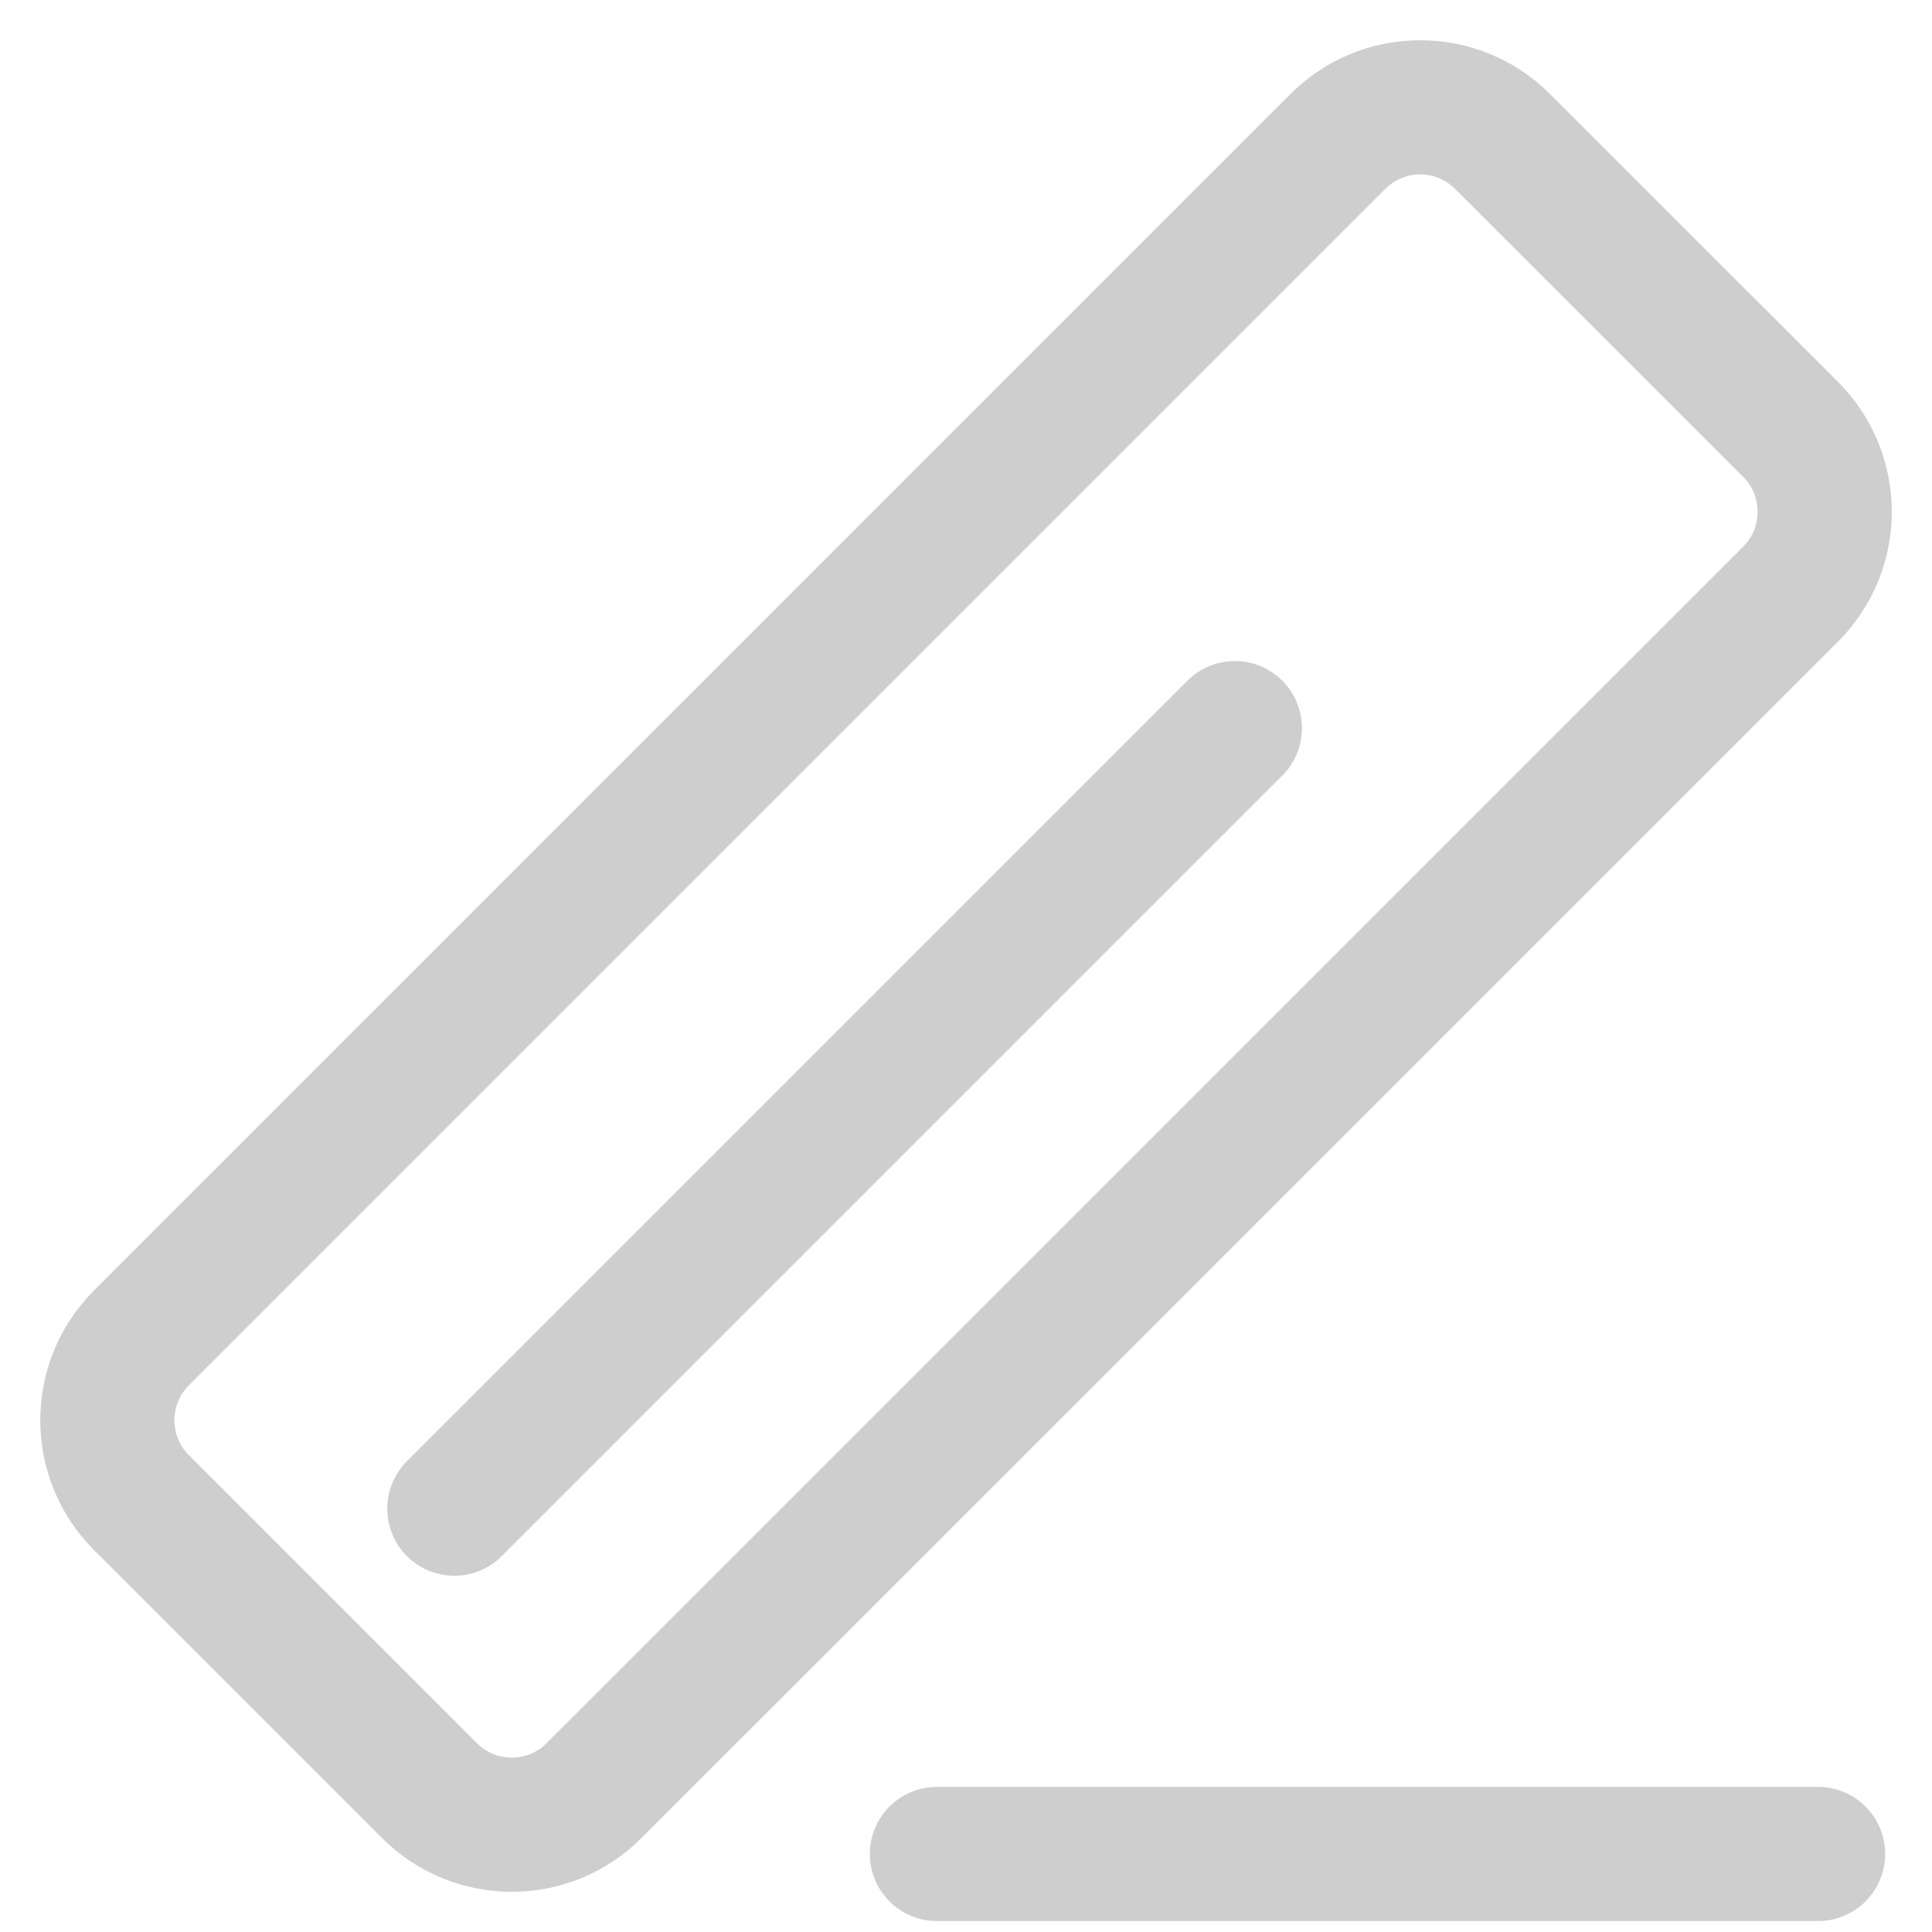
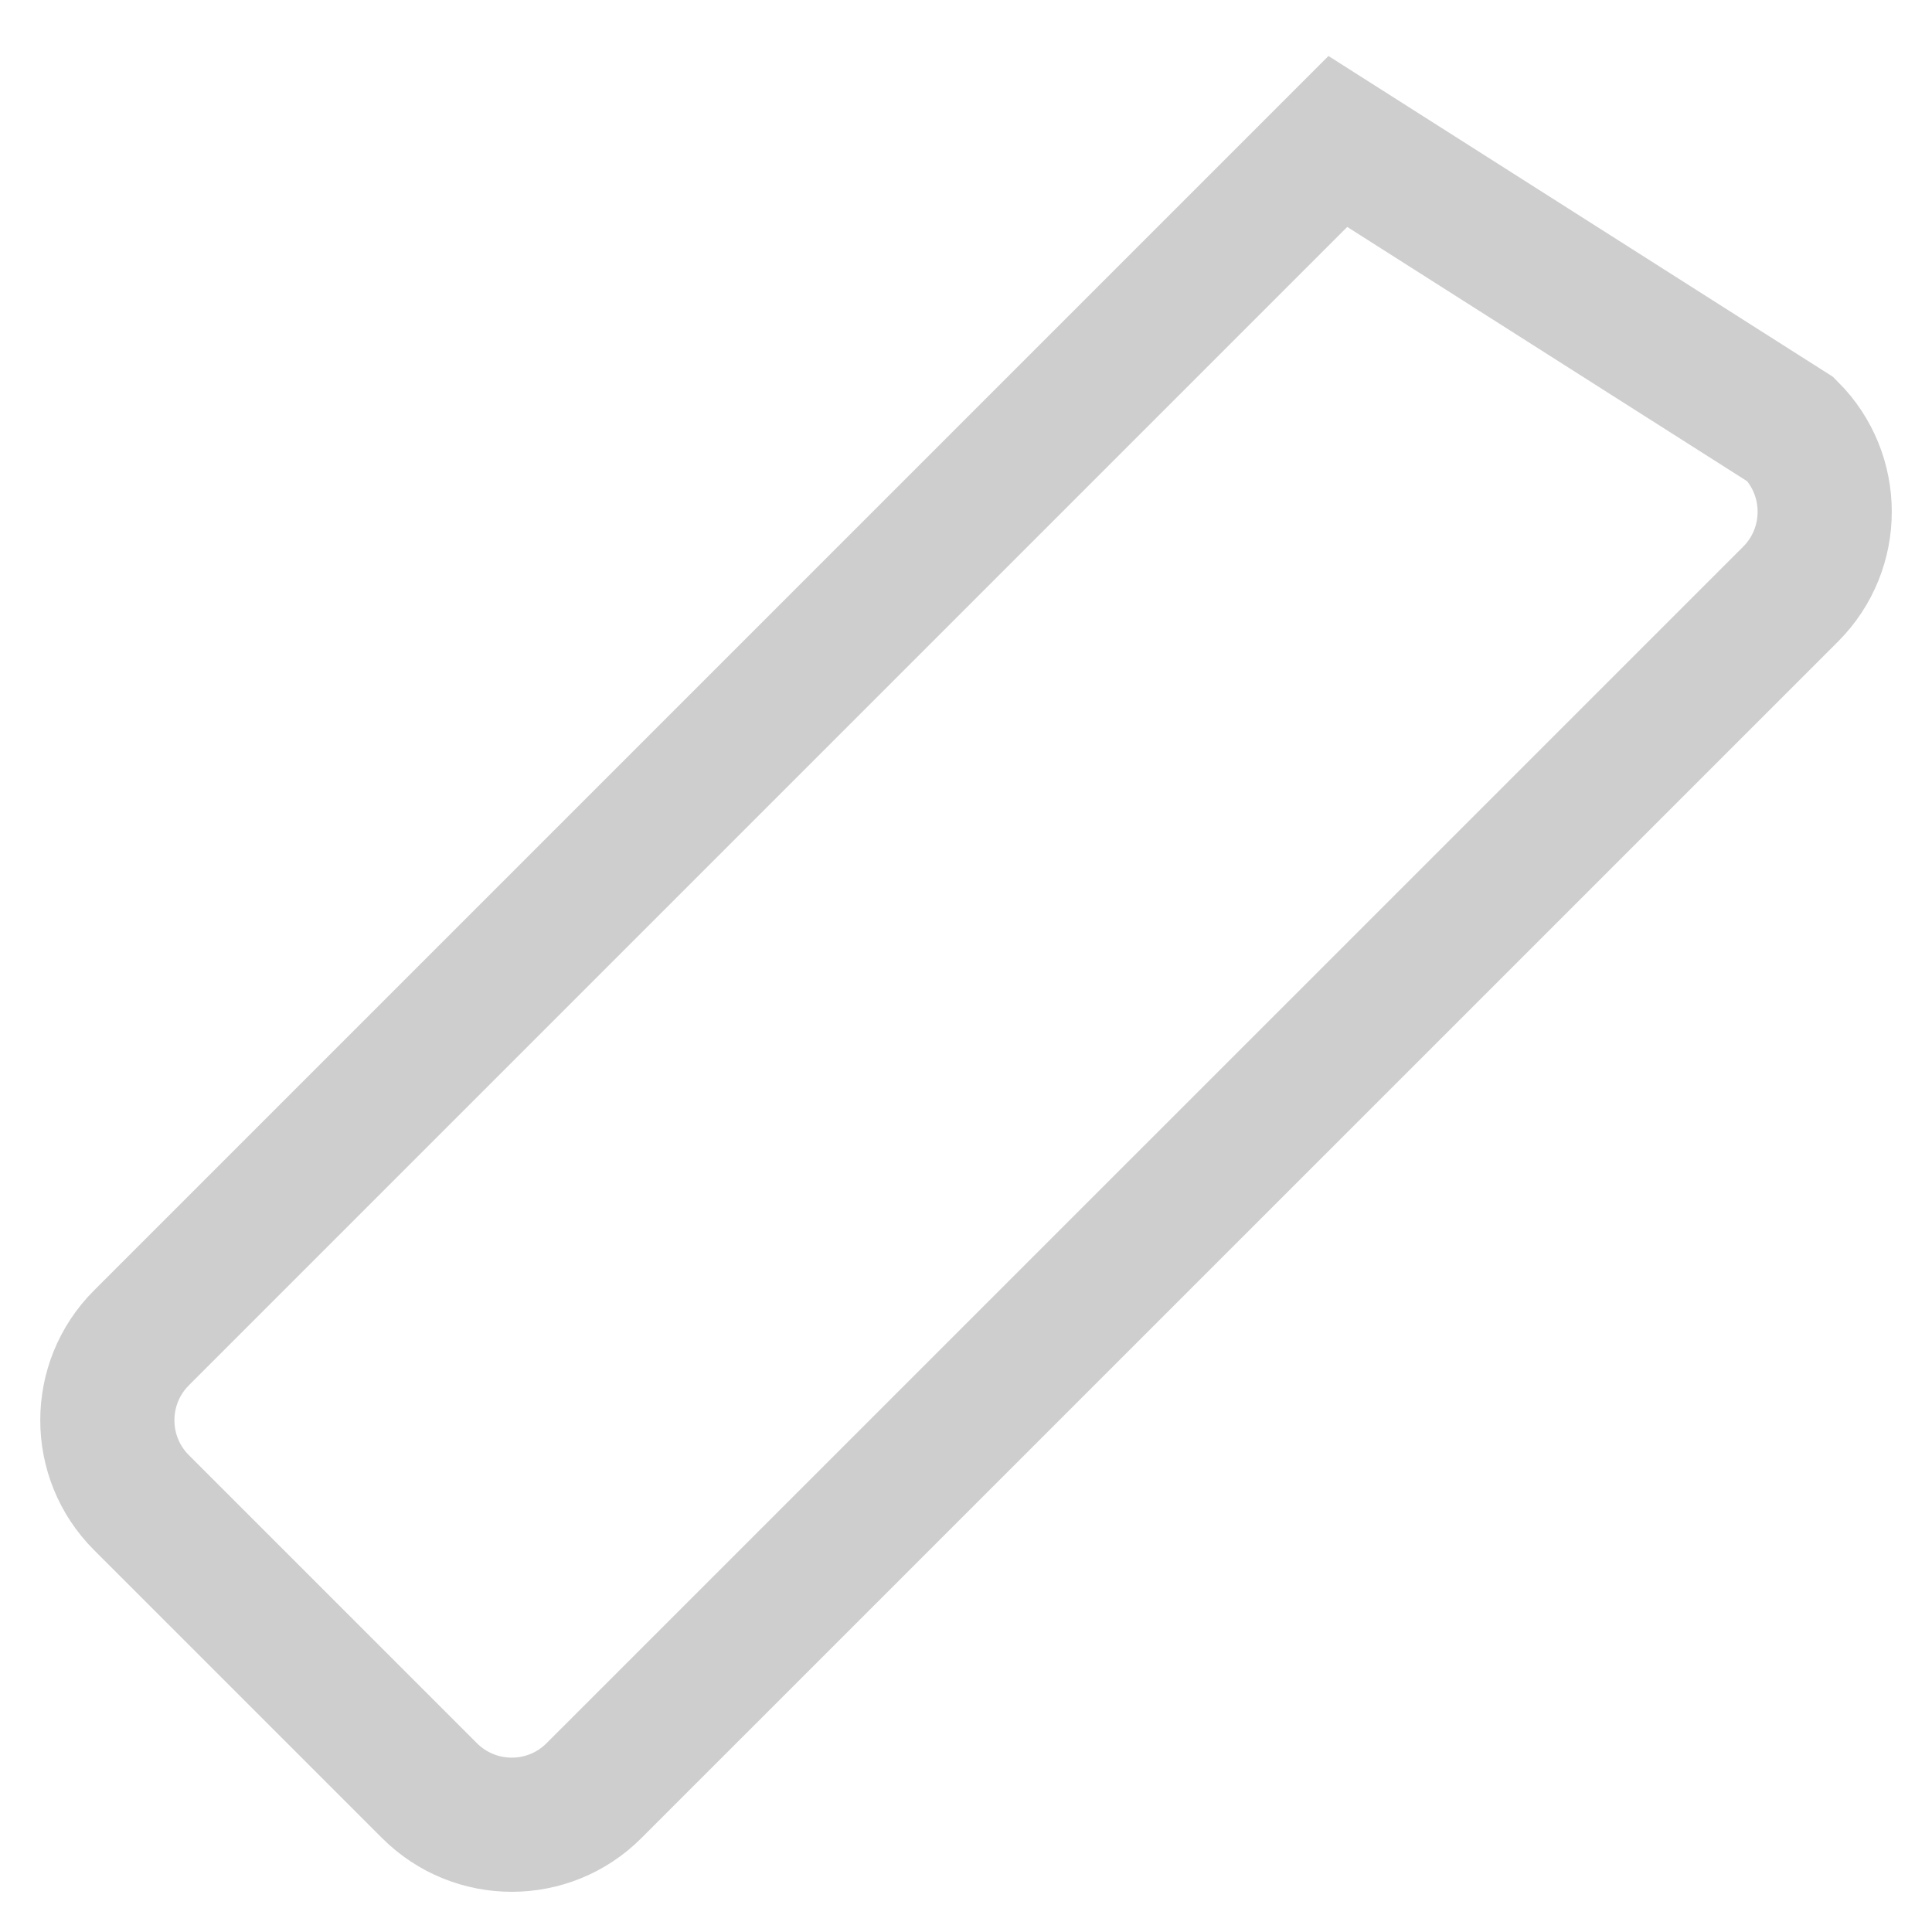
<svg xmlns="http://www.w3.org/2000/svg" width="36" height="36" viewBox="0 0 36 36" fill="none">
-   <path fill-rule="evenodd" clip-rule="evenodd" d="M8.002 33.365L2.634 27.997C1.789 27.152 1.789 25.777 2.634 24.931L24.929 2.636C25.777 1.788 27.15 1.788 27.998 2.636L33.366 8.001C34.212 8.849 34.212 10.222 33.366 11.07L11.069 33.365C10.223 34.213 8.85 34.213 8.002 33.365Z" stroke="#cecece" stroke-width="2.5" stroke-linecap="round" />
-   <path d="M8.466 28.112L23.01 13.568" stroke="#cecece" stroke-width="2.5" stroke-linecap="round" />
-   <path opacity="1" d="M33.877 34.546H24.434H17.458" stroke="#cecece" stroke-width="2.5" stroke-linecap="round" />
+   <path fill-rule="evenodd" clip-rule="evenodd" d="M8.002 33.365L2.634 27.997C1.789 27.152 1.789 25.777 2.634 24.931L24.929 2.636L33.366 8.001C34.212 8.849 34.212 10.222 33.366 11.07L11.069 33.365C10.223 34.213 8.85 34.213 8.002 33.365Z" stroke="#cecece" stroke-width="2.5" stroke-linecap="round" />
</svg>